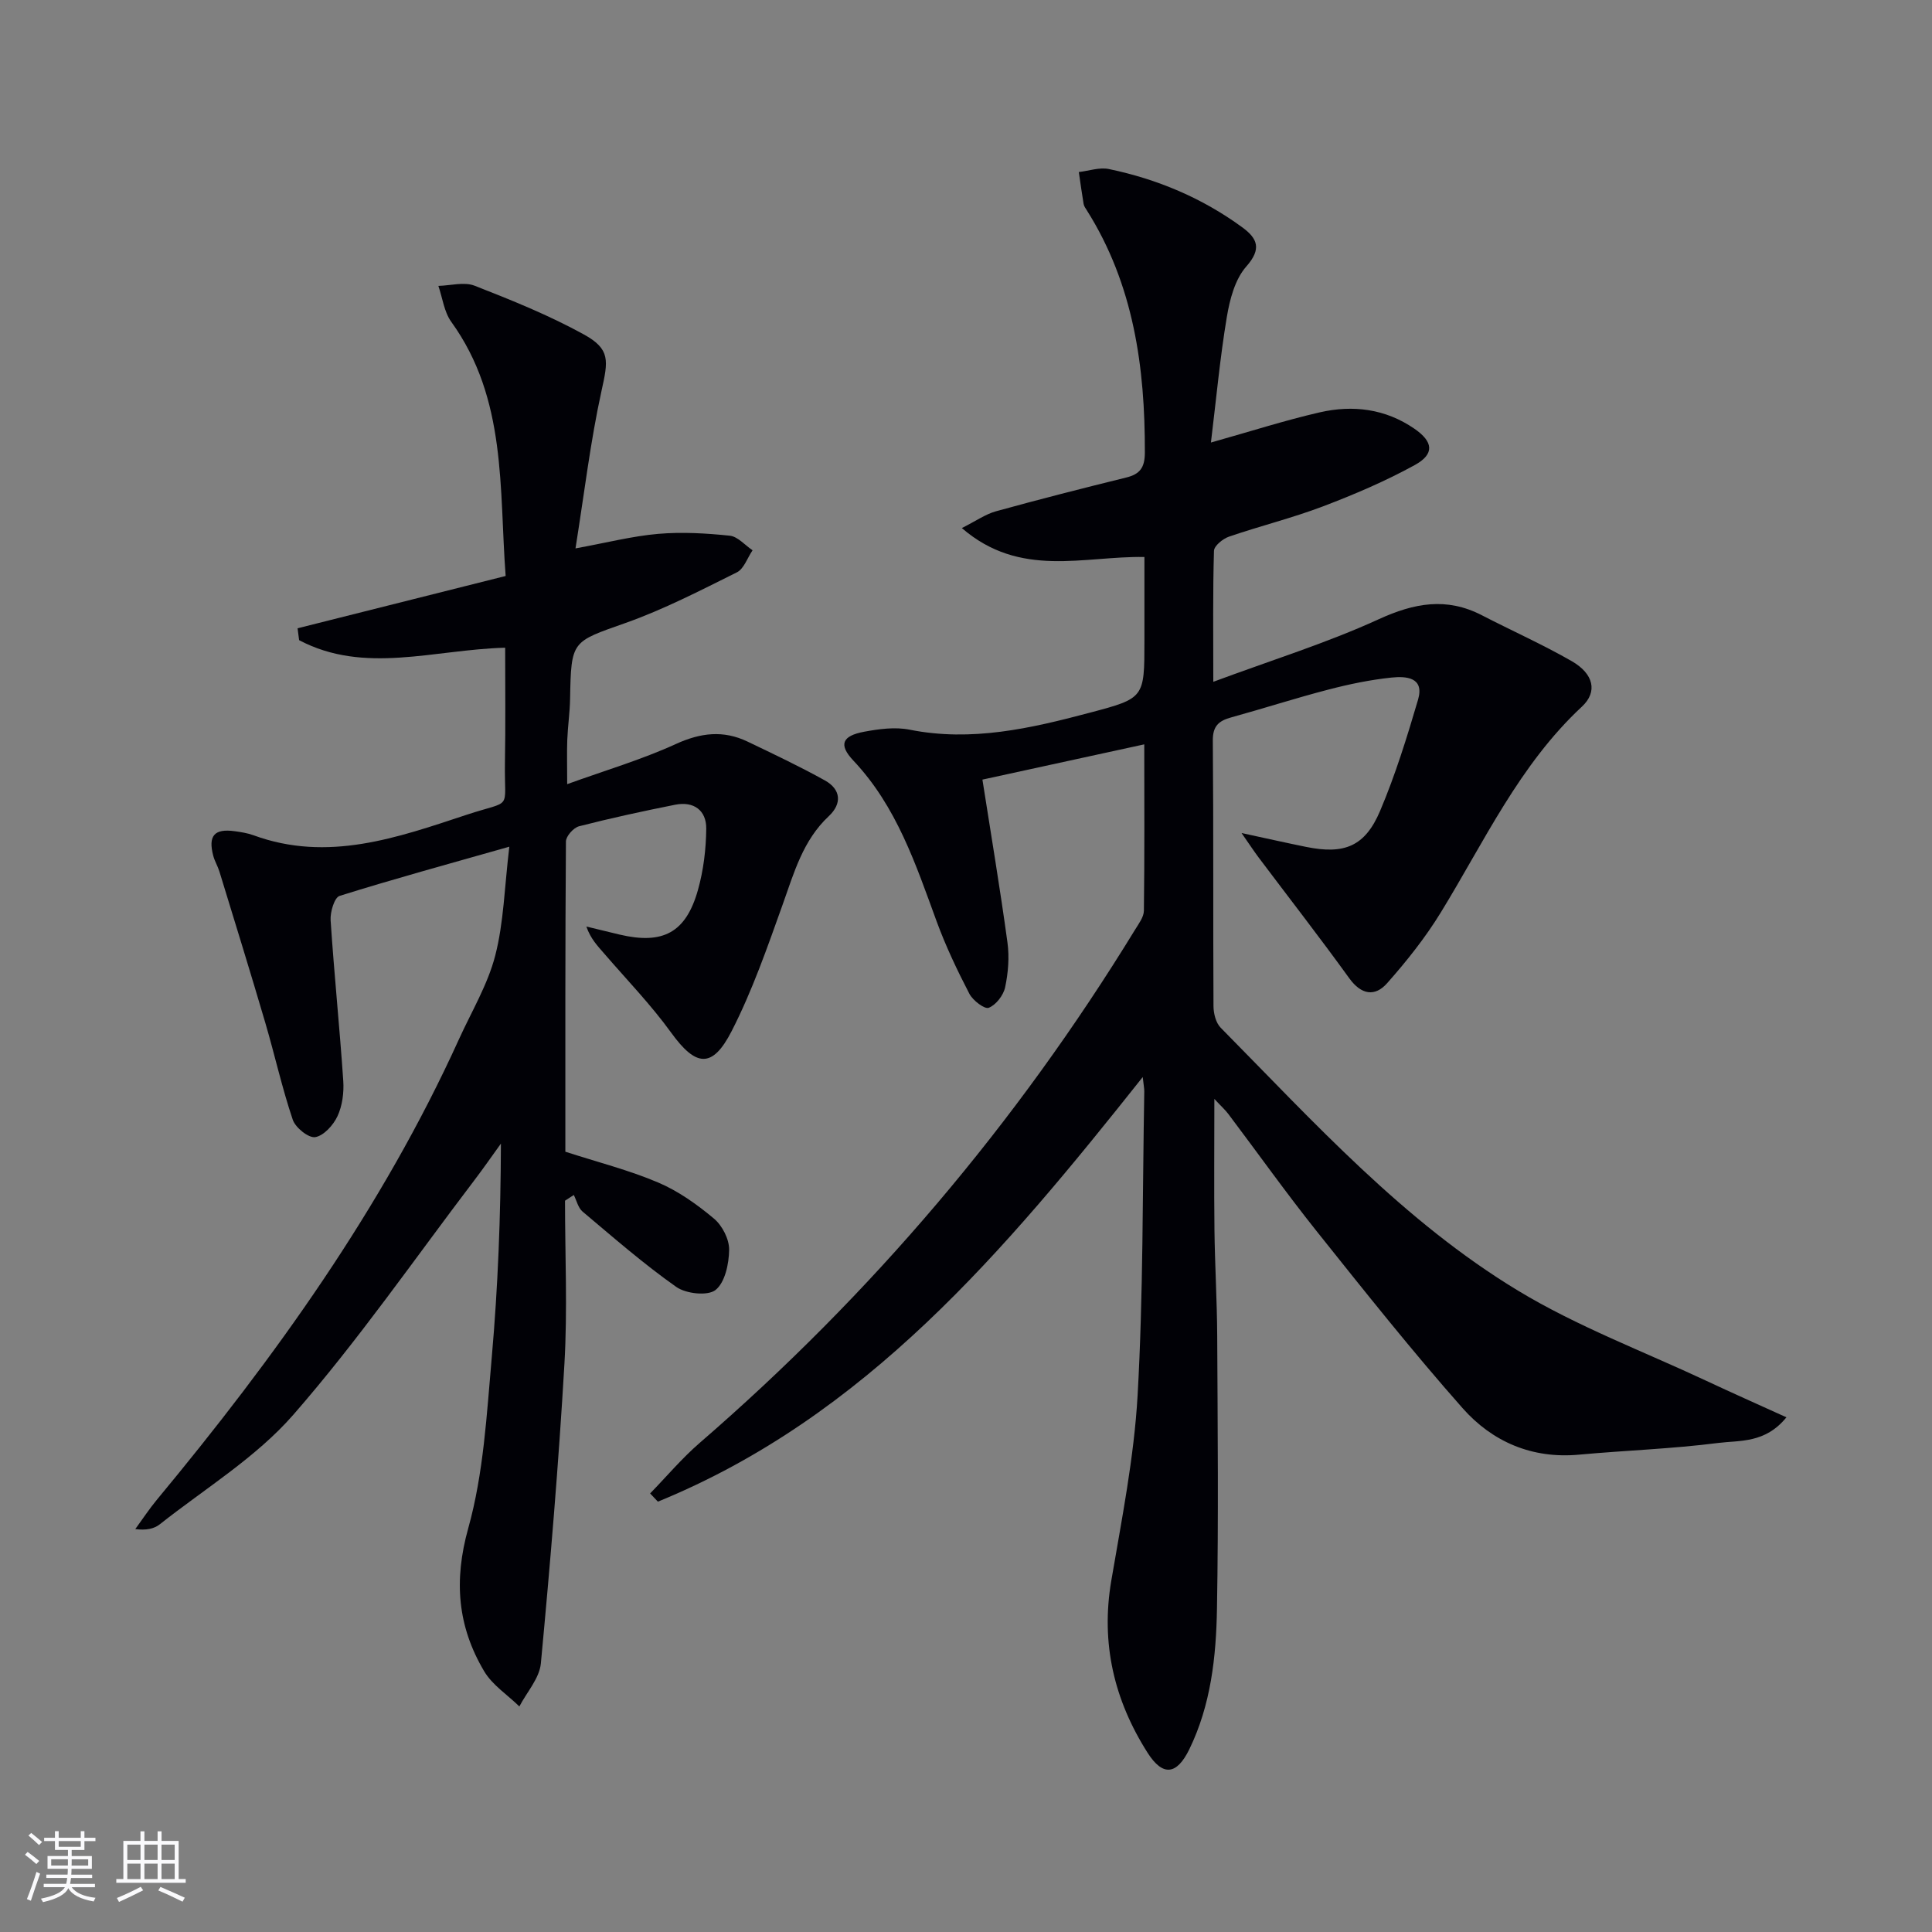
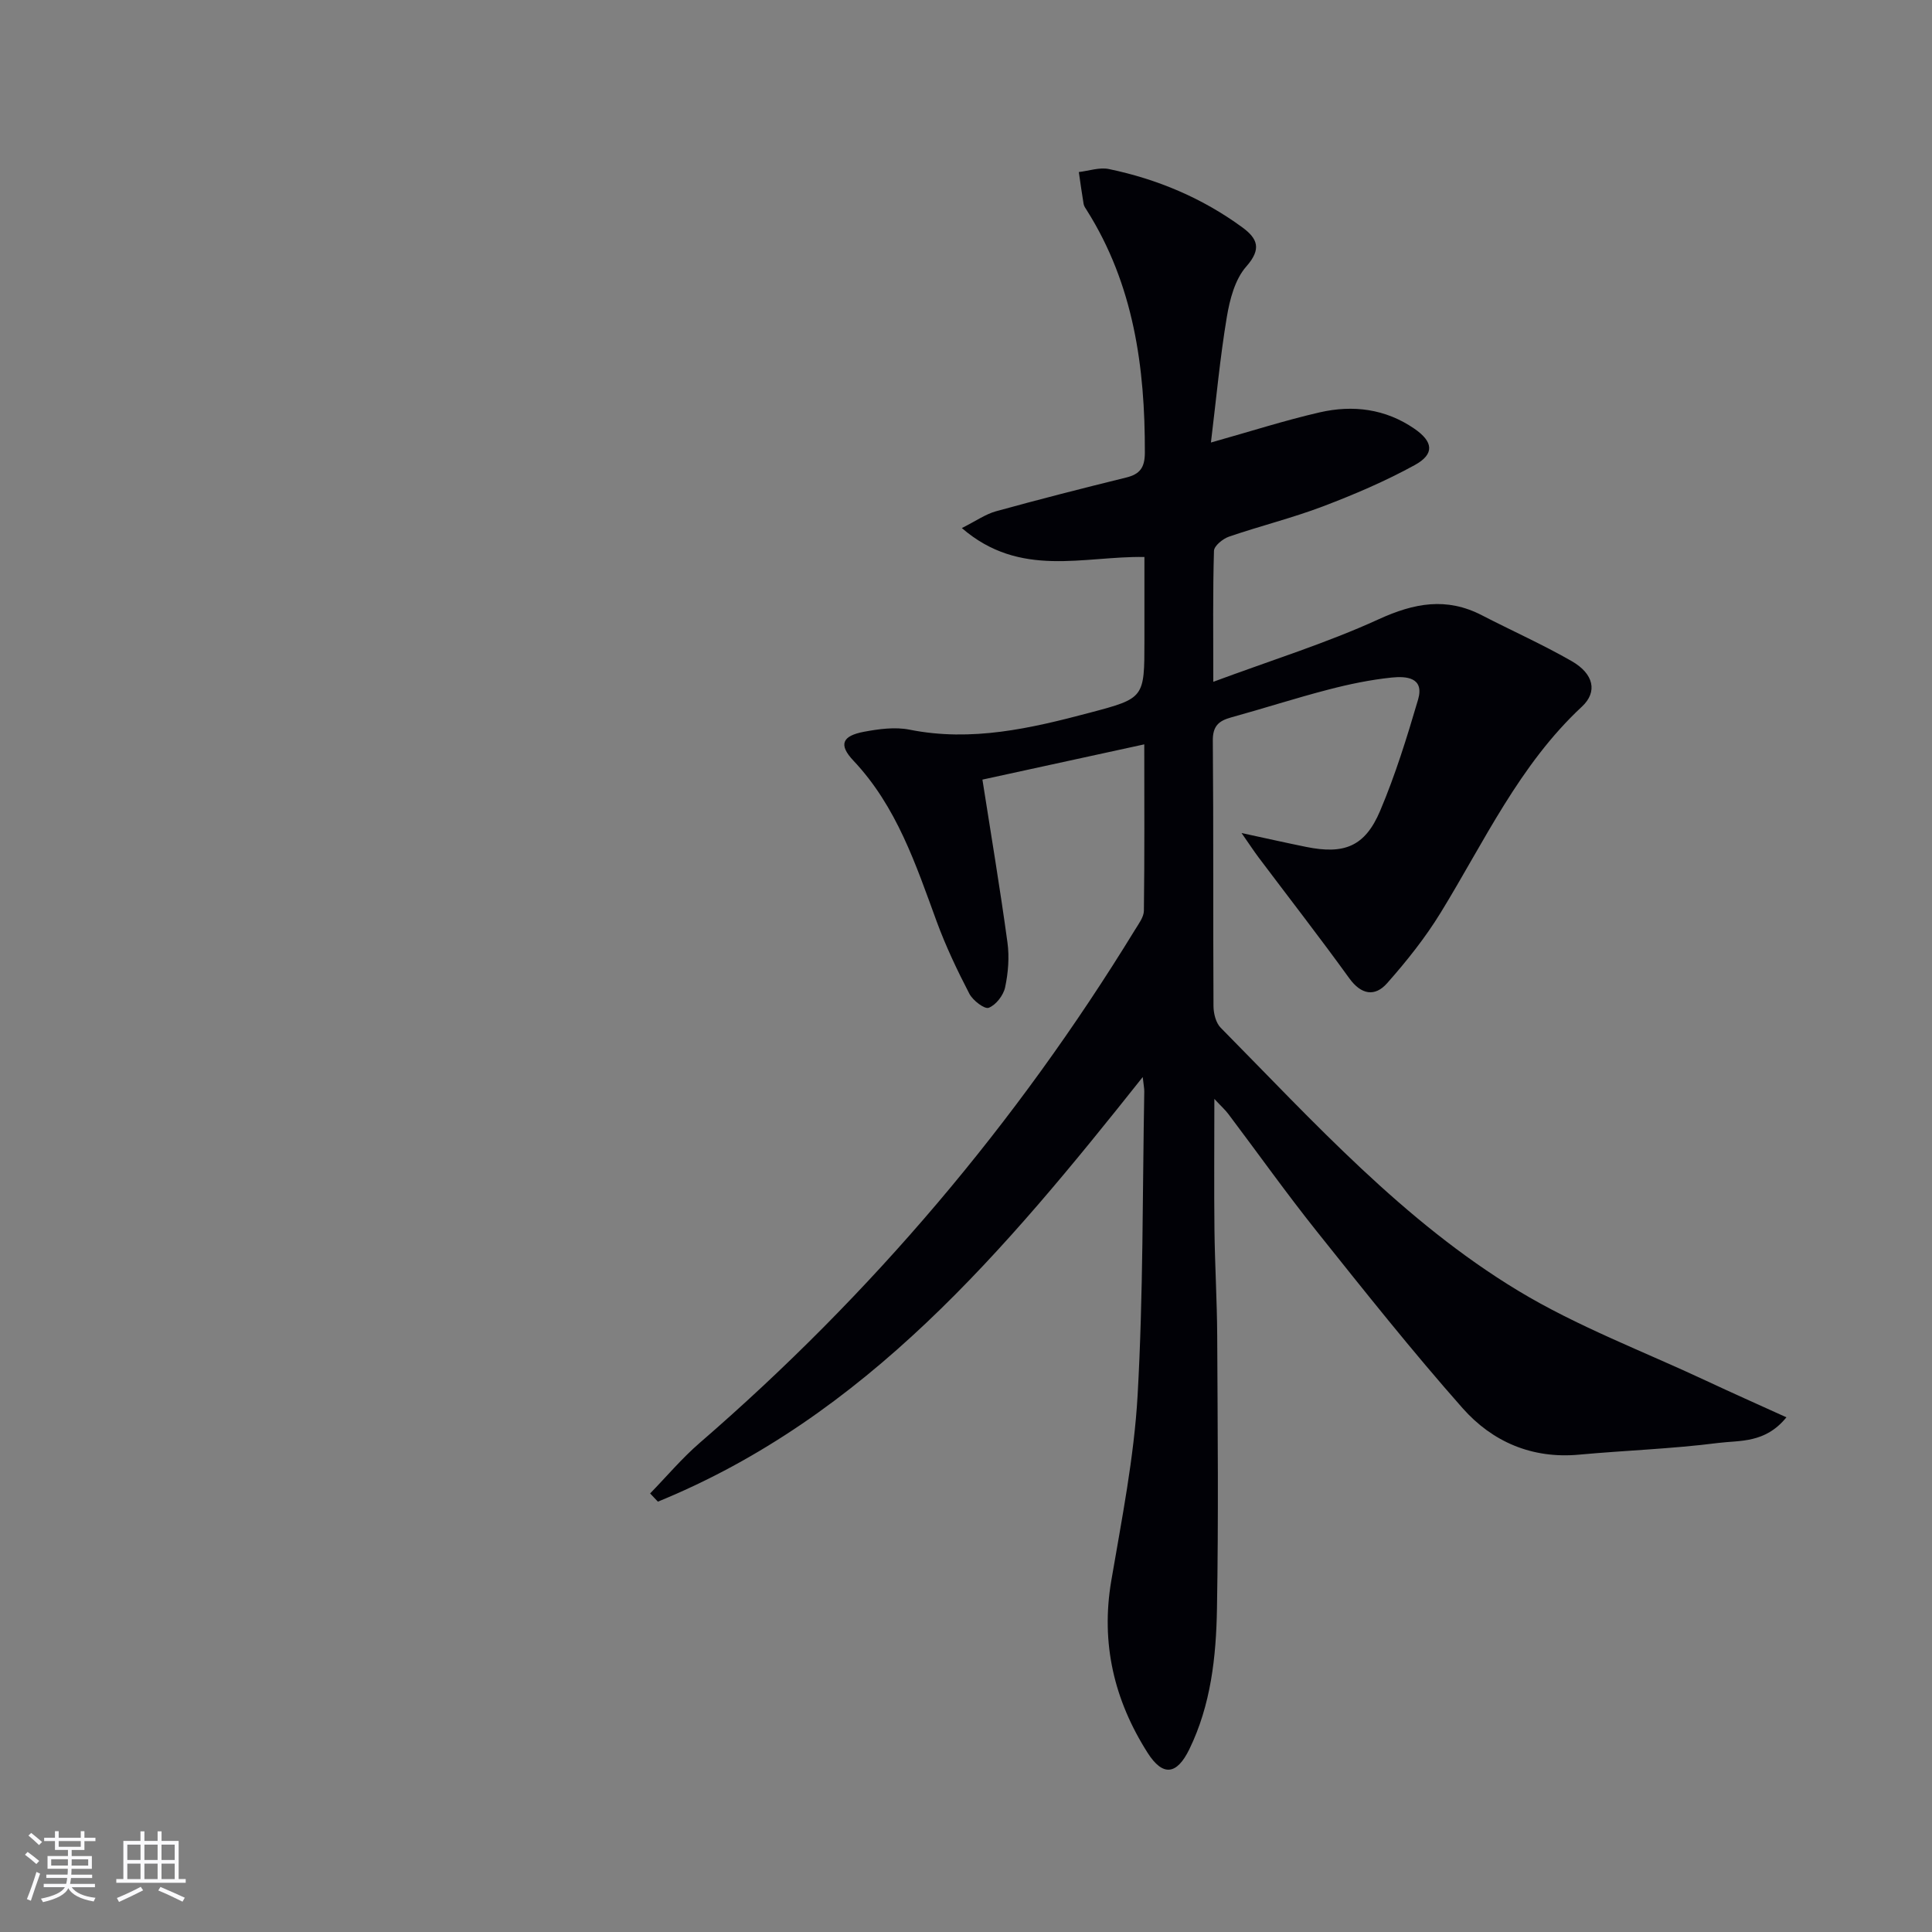
<svg xmlns="http://www.w3.org/2000/svg" enable-background="new 0 0 400 400" viewBox="0 0 400 400">
  <rect x="0" y="0" width="400" height="400" fill="#808080" stroke="none" />
  <path d="m134.6 309.2c3.41-3.5 6.58-7.28 10.27-10.47 35.55-30.74 65.57-66.14 90.11-106.21.76-1.25 1.83-2.63 1.85-3.96.15-11.3.08-22.61.08-34.45-11.48 2.5-22.43 4.88-33.51 7.3 1.79 11.46 3.66 22.55 5.18 33.7.42 3.04.16 6.29-.48 9.3-.35 1.66-1.89 3.65-3.39 4.24-.86.34-3.29-1.51-4.01-2.9-2.51-4.84-4.87-9.8-6.75-14.91-4.35-11.87-8.29-23.86-17.28-33.38-3.1-3.29-2.32-5.11 2.23-5.96 3.07-.57 6.41-1.03 9.41-.43 12.85 2.57 25.11-.27 37.35-3.52 11.29-2.99 11.28-3.04 11.28-14.87 0-5.65 0-11.29 0-17.36-12.56-.23-25.71 4.47-37.8-5.99 2.94-1.48 4.89-2.87 7.05-3.47 8.95-2.47 17.95-4.77 26.97-6.99 2.86-.7 3.86-2.07 3.87-5.14.05-17.72-2.32-34.81-12.01-50.18-.27-.42-.59-.86-.67-1.33-.37-2.19-.67-4.4-.99-6.6 2.08-.24 4.28-1.03 6.23-.62 10.03 2.09 19.33 6 27.63 12.08 3.14 2.31 4.04 4.45.8 8.11-2.33 2.64-3.41 6.8-4.02 10.45-1.41 8.43-2.19 16.96-3.29 25.98 8.22-2.31 15.31-4.59 22.54-6.25 6.86-1.57 13.58-.74 19.57 3.38 3.92 2.69 4.25 5.25.1 7.53-6.08 3.34-12.54 6.1-19.04 8.57-6.36 2.41-13 4.05-19.44 6.26-1.27.44-3.07 1.9-3.1 2.94-.25 8.46-.14 16.92-.14 27.11 12.08-4.49 23.47-8.02 34.22-12.94 7.38-3.38 14.06-4.62 21.38-.84 6.19 3.2 12.58 6.04 18.62 9.51 4.55 2.62 5.39 6.35 2.1 9.41-12.96 12.06-20.21 27.94-29.24 42.65-3.19 5.2-7.05 10.05-11.1 14.62-2.5 2.83-5.33 2.42-7.82-1.02-6.11-8.46-12.52-16.7-18.79-25.04-.95-1.27-1.82-2.6-3.52-5.04 5.37 1.16 9.36 2.06 13.36 2.87 7.9 1.61 12.19-.07 15.32-7.44 3.16-7.45 5.57-15.25 7.86-23.03 1.38-4.69-2.53-4.89-5.46-4.59-4.43.46-8.85 1.38-13.17 2.51-6.74 1.75-13.38 3.9-20.09 5.75-2.56.71-3.79 1.79-3.77 4.79.16 18.33.04 36.66.14 54.99.01 1.51.49 3.45 1.49 4.46 19.3 19.54 37.86 40.1 61.57 54.44 12.27 7.42 25.93 12.55 38.99 18.67 5.31 2.49 10.68 4.87 16.57 7.55-4.42 5.44-9.67 4.74-14.14 5.31-9.54 1.22-19.2 1.54-28.79 2.42-9.74.9-17.96-2.66-24.13-9.64-10.46-11.83-20.3-24.22-30.16-36.57-6.33-7.93-12.21-16.21-18.32-24.31-.65-.87-1.48-1.6-2.9-3.13 0 9.67-.08 18.4.02 27.13.09 7.32.53 14.63.57 21.94.09 18.83.28 37.66-.05 56.48-.17 9.95-1.25 19.92-5.73 29.11-2.6 5.32-5.49 5.65-8.63.72-6.93-10.89-9.73-22.67-7.52-35.64 2.17-12.75 4.72-25.53 5.45-38.39 1.18-20.93 1-41.93 1.38-62.9.01-.61-.13-1.23-.32-2.98-28.55 35.94-57.35 70.33-100.38 87.91-.53-.55-1.07-1.13-1.61-1.7z" fill="#010106" />
-   <path d="m104.59 134.1c-14.81.4-29.14 5.58-42.66-1.56-.11-.82-.21-1.64-.32-2.46 14.15-3.56 28.31-7.12 43.08-10.83-1.37-18.09.28-36.64-11.26-52.62-1.48-2.05-1.81-4.94-2.67-7.44 2.51-.06 5.33-.88 7.49-.04 7.7 3.01 15.44 6.13 22.66 10.11 5.52 3.05 5 5.45 3.63 11.65-2.3 10.47-3.56 21.18-5.39 32.63 6.55-1.2 11.8-2.55 17.13-3.01 4.9-.42 9.91-.13 14.81.38 1.66.17 3.15 1.97 4.72 3.02-1.07 1.56-1.78 3.83-3.25 4.57-7.55 3.75-15.1 7.66-23.02 10.47-11.18 3.96-11.29 3.57-11.51 15.73-.05 2.82-.47 5.63-.58 8.45-.1 2.64-.02 5.28-.02 9.2 7.85-2.84 15.42-5.07 22.52-8.32 5.13-2.34 9.82-2.88 14.8-.5 5.39 2.58 10.8 5.14 16.02 8.04 3.34 1.85 3.6 4.8.83 7.4-5.38 5.03-7.21 11.74-9.57 18.34-3.17 8.86-6.28 17.84-10.56 26.19-4.02 7.84-7.43 7.32-12.5.32-4.17-5.77-9.17-10.94-13.83-16.34-1.37-1.59-2.85-3.08-3.74-5.65 2.29.55 4.57 1.12 6.86 1.66 8.99 2.12 13.75-.38 16.24-9.22 1.15-4.08 1.68-8.45 1.72-12.7.04-3.81-2.6-5.72-6.43-4.96-6.67 1.33-13.32 2.77-19.9 4.46-1.14.29-2.71 2.05-2.72 3.15-.16 21.48-.12 42.96-.12 64.23 6.67 2.16 13.13 3.79 19.2 6.37 4.18 1.77 8.06 4.54 11.57 7.48 1.72 1.44 3.17 4.27 3.14 6.46-.04 2.89-.85 6.76-2.82 8.32-1.62 1.28-6.12.78-8.13-.64-6.77-4.77-13.04-10.25-19.39-15.59-.92-.77-1.23-2.27-1.82-3.44-.61.39-1.22.79-1.82 1.18 0 11.25.53 22.53-.12 33.75-1.2 20.71-2.94 41.39-4.88 62.05-.29 3.08-2.91 5.95-4.45 8.91-2.47-2.41-5.6-4.43-7.3-7.3-5.49-9.27-6.32-18.73-3.28-29.61 3.18-11.39 3.82-23.56 4.87-35.45 1.28-14.54 1.84-29.13 1.89-44.17-1.83 2.53-3.61 5.11-5.51 7.6-12.38 16.28-24.06 33.18-37.48 48.55-7.74 8.86-18.29 15.27-27.65 22.68-1.19.94-2.86 1.27-5.06.98 1.49-2.04 2.88-4.16 4.49-6.1 24.4-29.43 46.61-60.29 62.51-95.29 2.61-5.75 5.96-11.31 7.52-17.34 1.77-6.85 1.91-14.13 2.92-22.55-12.96 3.68-24.12 6.73-35.15 10.19-1.07.34-1.96 3.35-1.85 5.05.73 11.09 1.87 22.16 2.62 33.25.16 2.42-.19 5.13-1.19 7.29-.86 1.85-2.83 4.05-4.61 4.35-1.37.23-4.09-1.95-4.65-3.58-2.22-6.57-3.72-13.38-5.68-20.05-3.08-10.48-6.31-20.91-9.51-31.35-.34-1.11-.97-2.13-1.27-3.24-1.11-4.18.21-5.7 4.42-5.12 1.31.18 2.66.39 3.9.84 15.39 5.65 29.81.49 44.13-4.24 9.66-3.19 7.78-.62 7.93-10.66.14-7.83.05-15.64.05-23.93z" fill="#010106" />
  <g fill="#fafafc">
    <path d="m5.17 384 .55-.58c.85.61 1.65 1.24 2.4 1.87l-.59.64c-.83-.73-1.62-1.38-2.36-1.93m1.22 9.53-.82-.34c.71-1.76 1.37-3.64 1.98-5.63.24.13.5.25.76.36-.6 1.67-1.24 3.54-1.92 5.61m-.5-13.5.57-.54c.56.44 1.31 1.06 2.26 1.87l-.64.64c-.68-.66-1.41-1.32-2.19-1.97m3.25.46h2.24v-1.36h.77v1.36h4.57v-1.36h.76v1.36h2.28v.69h-2.28v1.84h-2.64v1.26h4.18v2.64h-4.21c0 .45-.02.86-.05 1.21h4.32v.69h-4.38c-.04.34-.1.75-.19 1.22h5.15v.69h-4.82c.87 1.19 2.51 1.92 4.93 2.19-.17.32-.3.57-.37.76-2.77-.49-4.52-1.41-5.26-2.76-.56 1.26-2.3 2.23-5.24 2.9-.12-.24-.26-.48-.43-.72 2.73-.55 4.38-1.34 4.96-2.38h-4.38v-.69h4.65c.1-.38.17-.79.21-1.22h-4.32v-.69h4.4c.03-.34.05-.75.05-1.21h-4.2v-2.64h4.23v-1.26h-2.69v-1.84h-2.24zm1.46 4.46v1.29h3.45c.01-.4.02-.57.01-.53v-.32-.45h-3.46zm1.55-2.59h4.57v-1.19h-4.57zm6.11 2.59h-3.42v.77c-.01.19-.01.37-.02.53h3.44z" />
    <path d="m32.63 379.16h.82v1.98h3.54v7.89h1.46v.78h-14.37v-.78h1.46v-7.89h3.54v-1.98h.82v1.98h2.73zm-3.49 11.48.5.73c-1.61.82-3.28 1.63-5 2.41-.13-.27-.28-.55-.44-.82 1.75-.72 3.4-1.49 4.94-2.32m-2.78-5.55h2.73v-3.18h-2.73zm0 3.95h2.73v-3.2h-2.73zm3.54-3.95h2.73v-3.18h-2.73zm0 3.95h2.73v-3.2h-2.73zm7.89 4.68c-1.84-.92-3.51-1.7-5.02-2.32l.45-.73c1.89.8 3.57 1.55 5.04 2.23zm-1.62-11.81h-2.73v3.18h2.73zm-2.73 7.13h2.73v-3.2h-2.73z" />
  </g>
</svg>